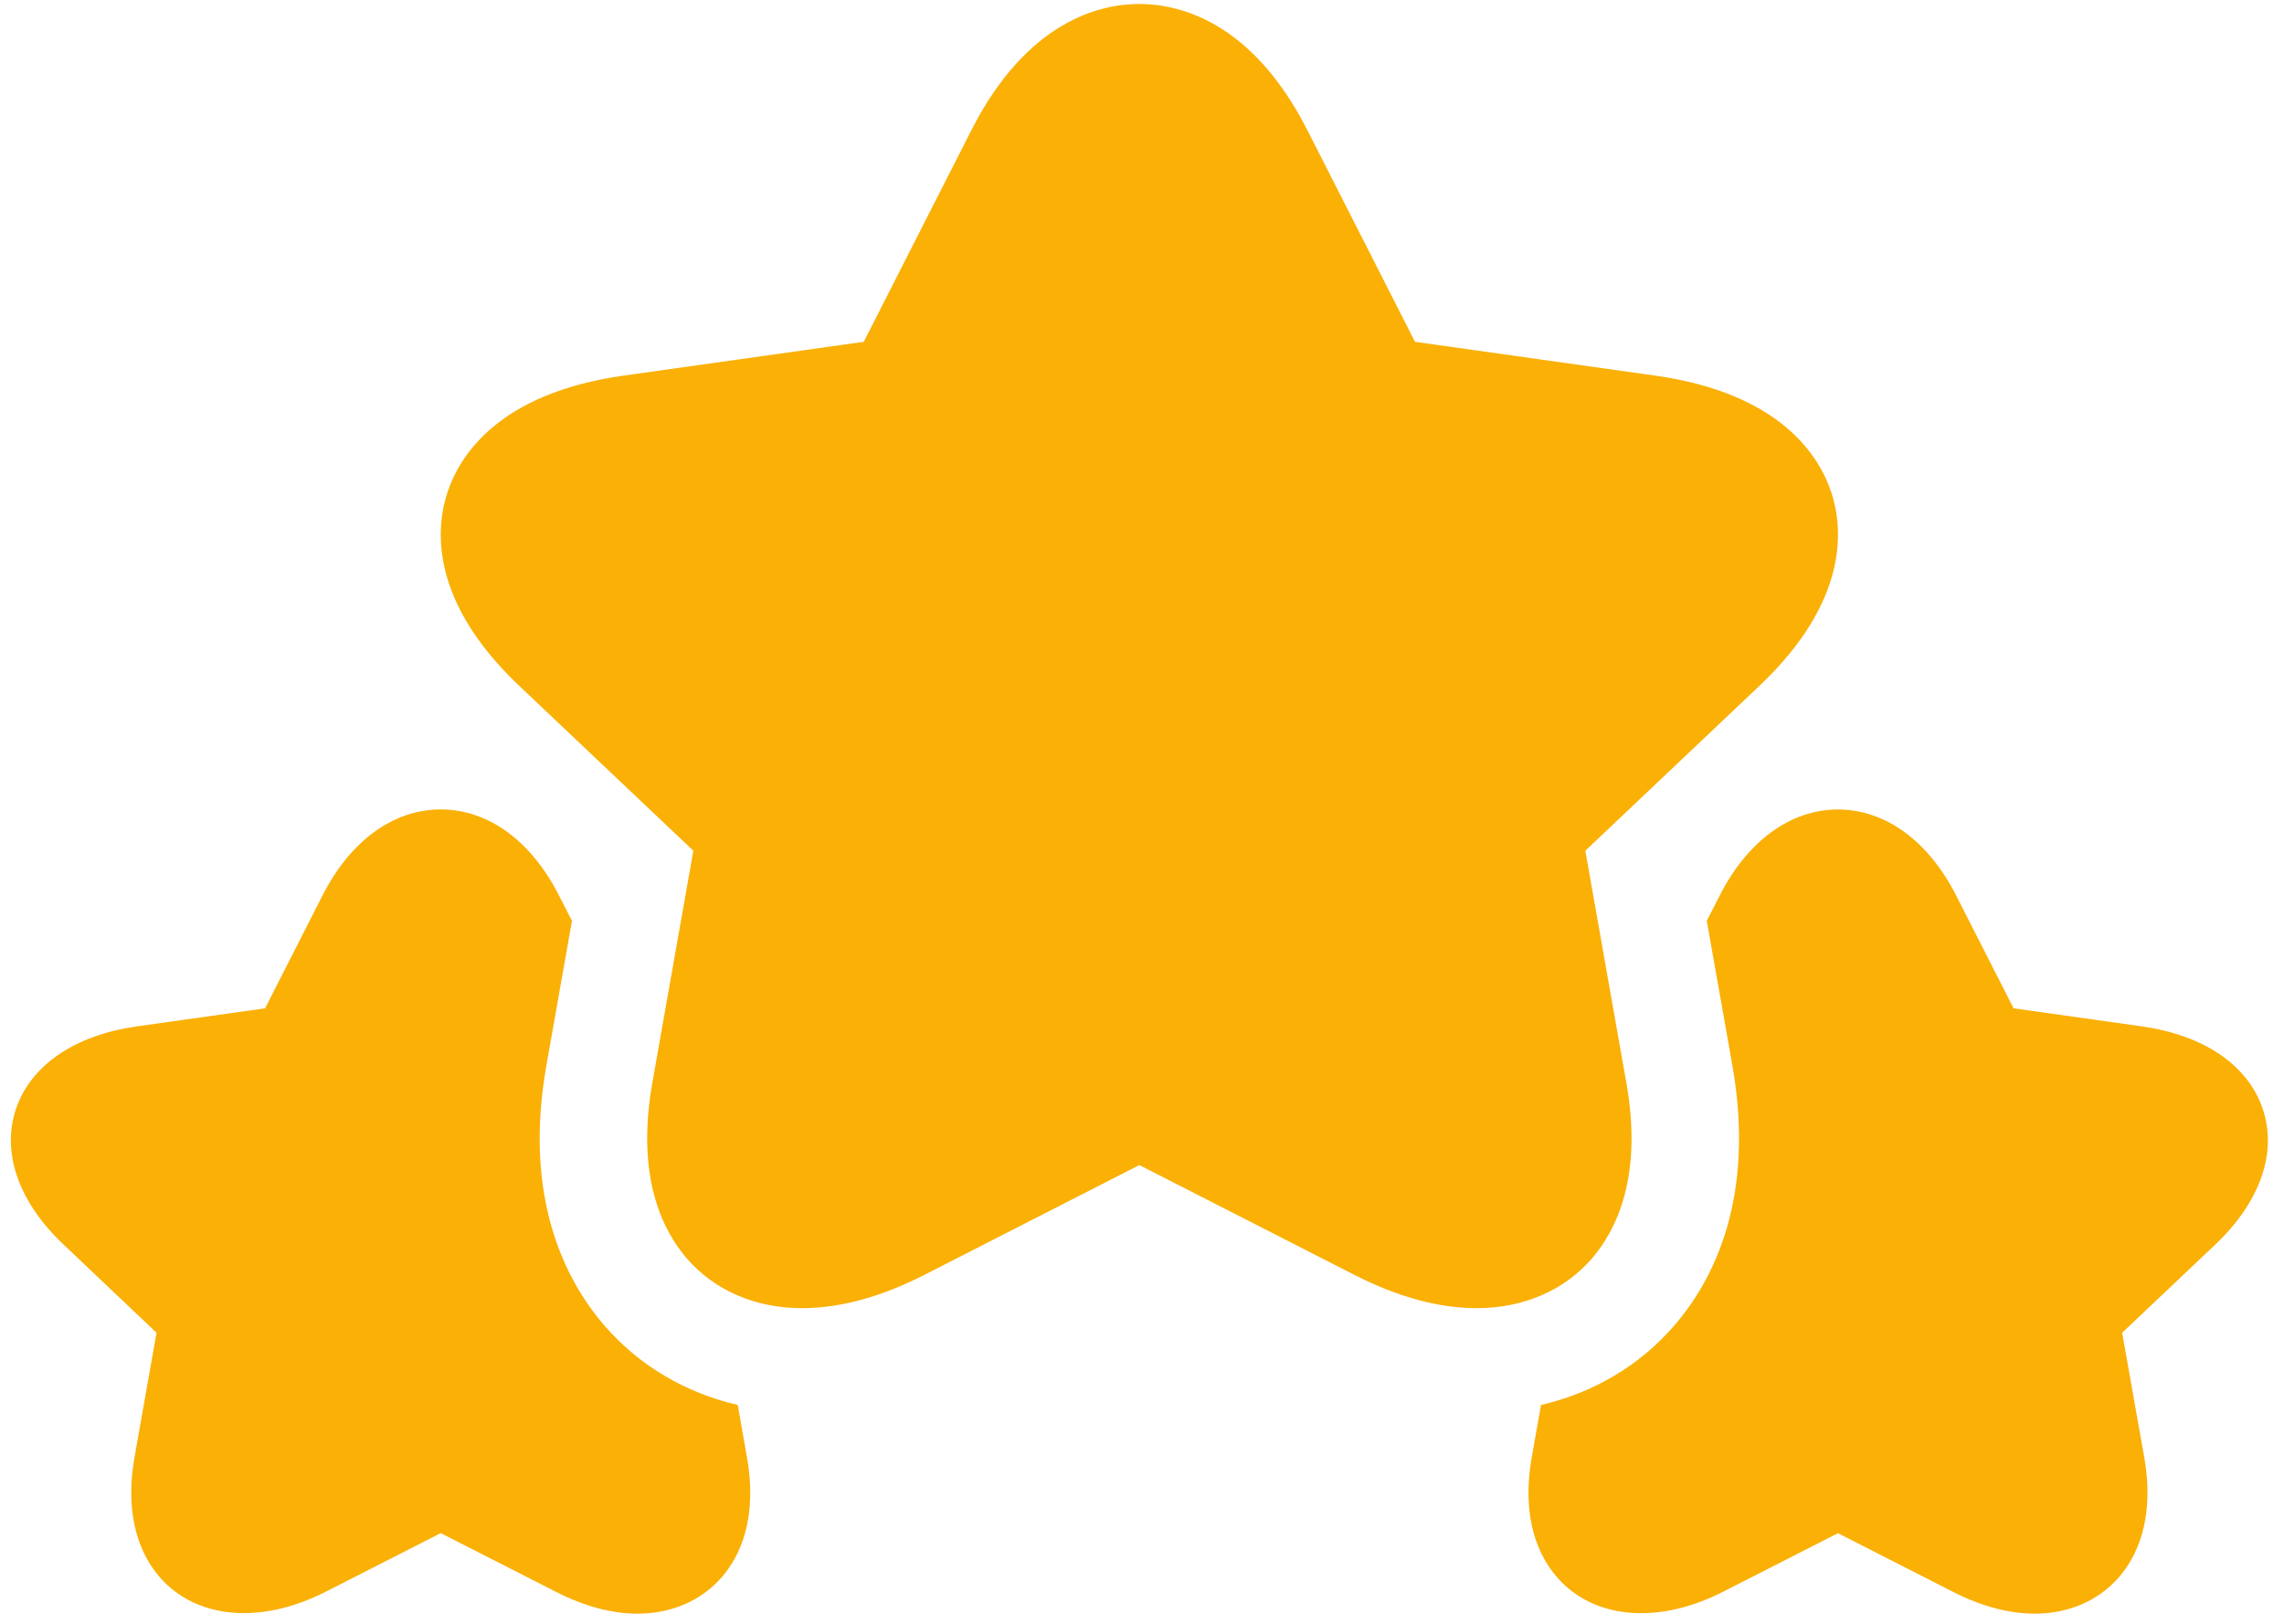
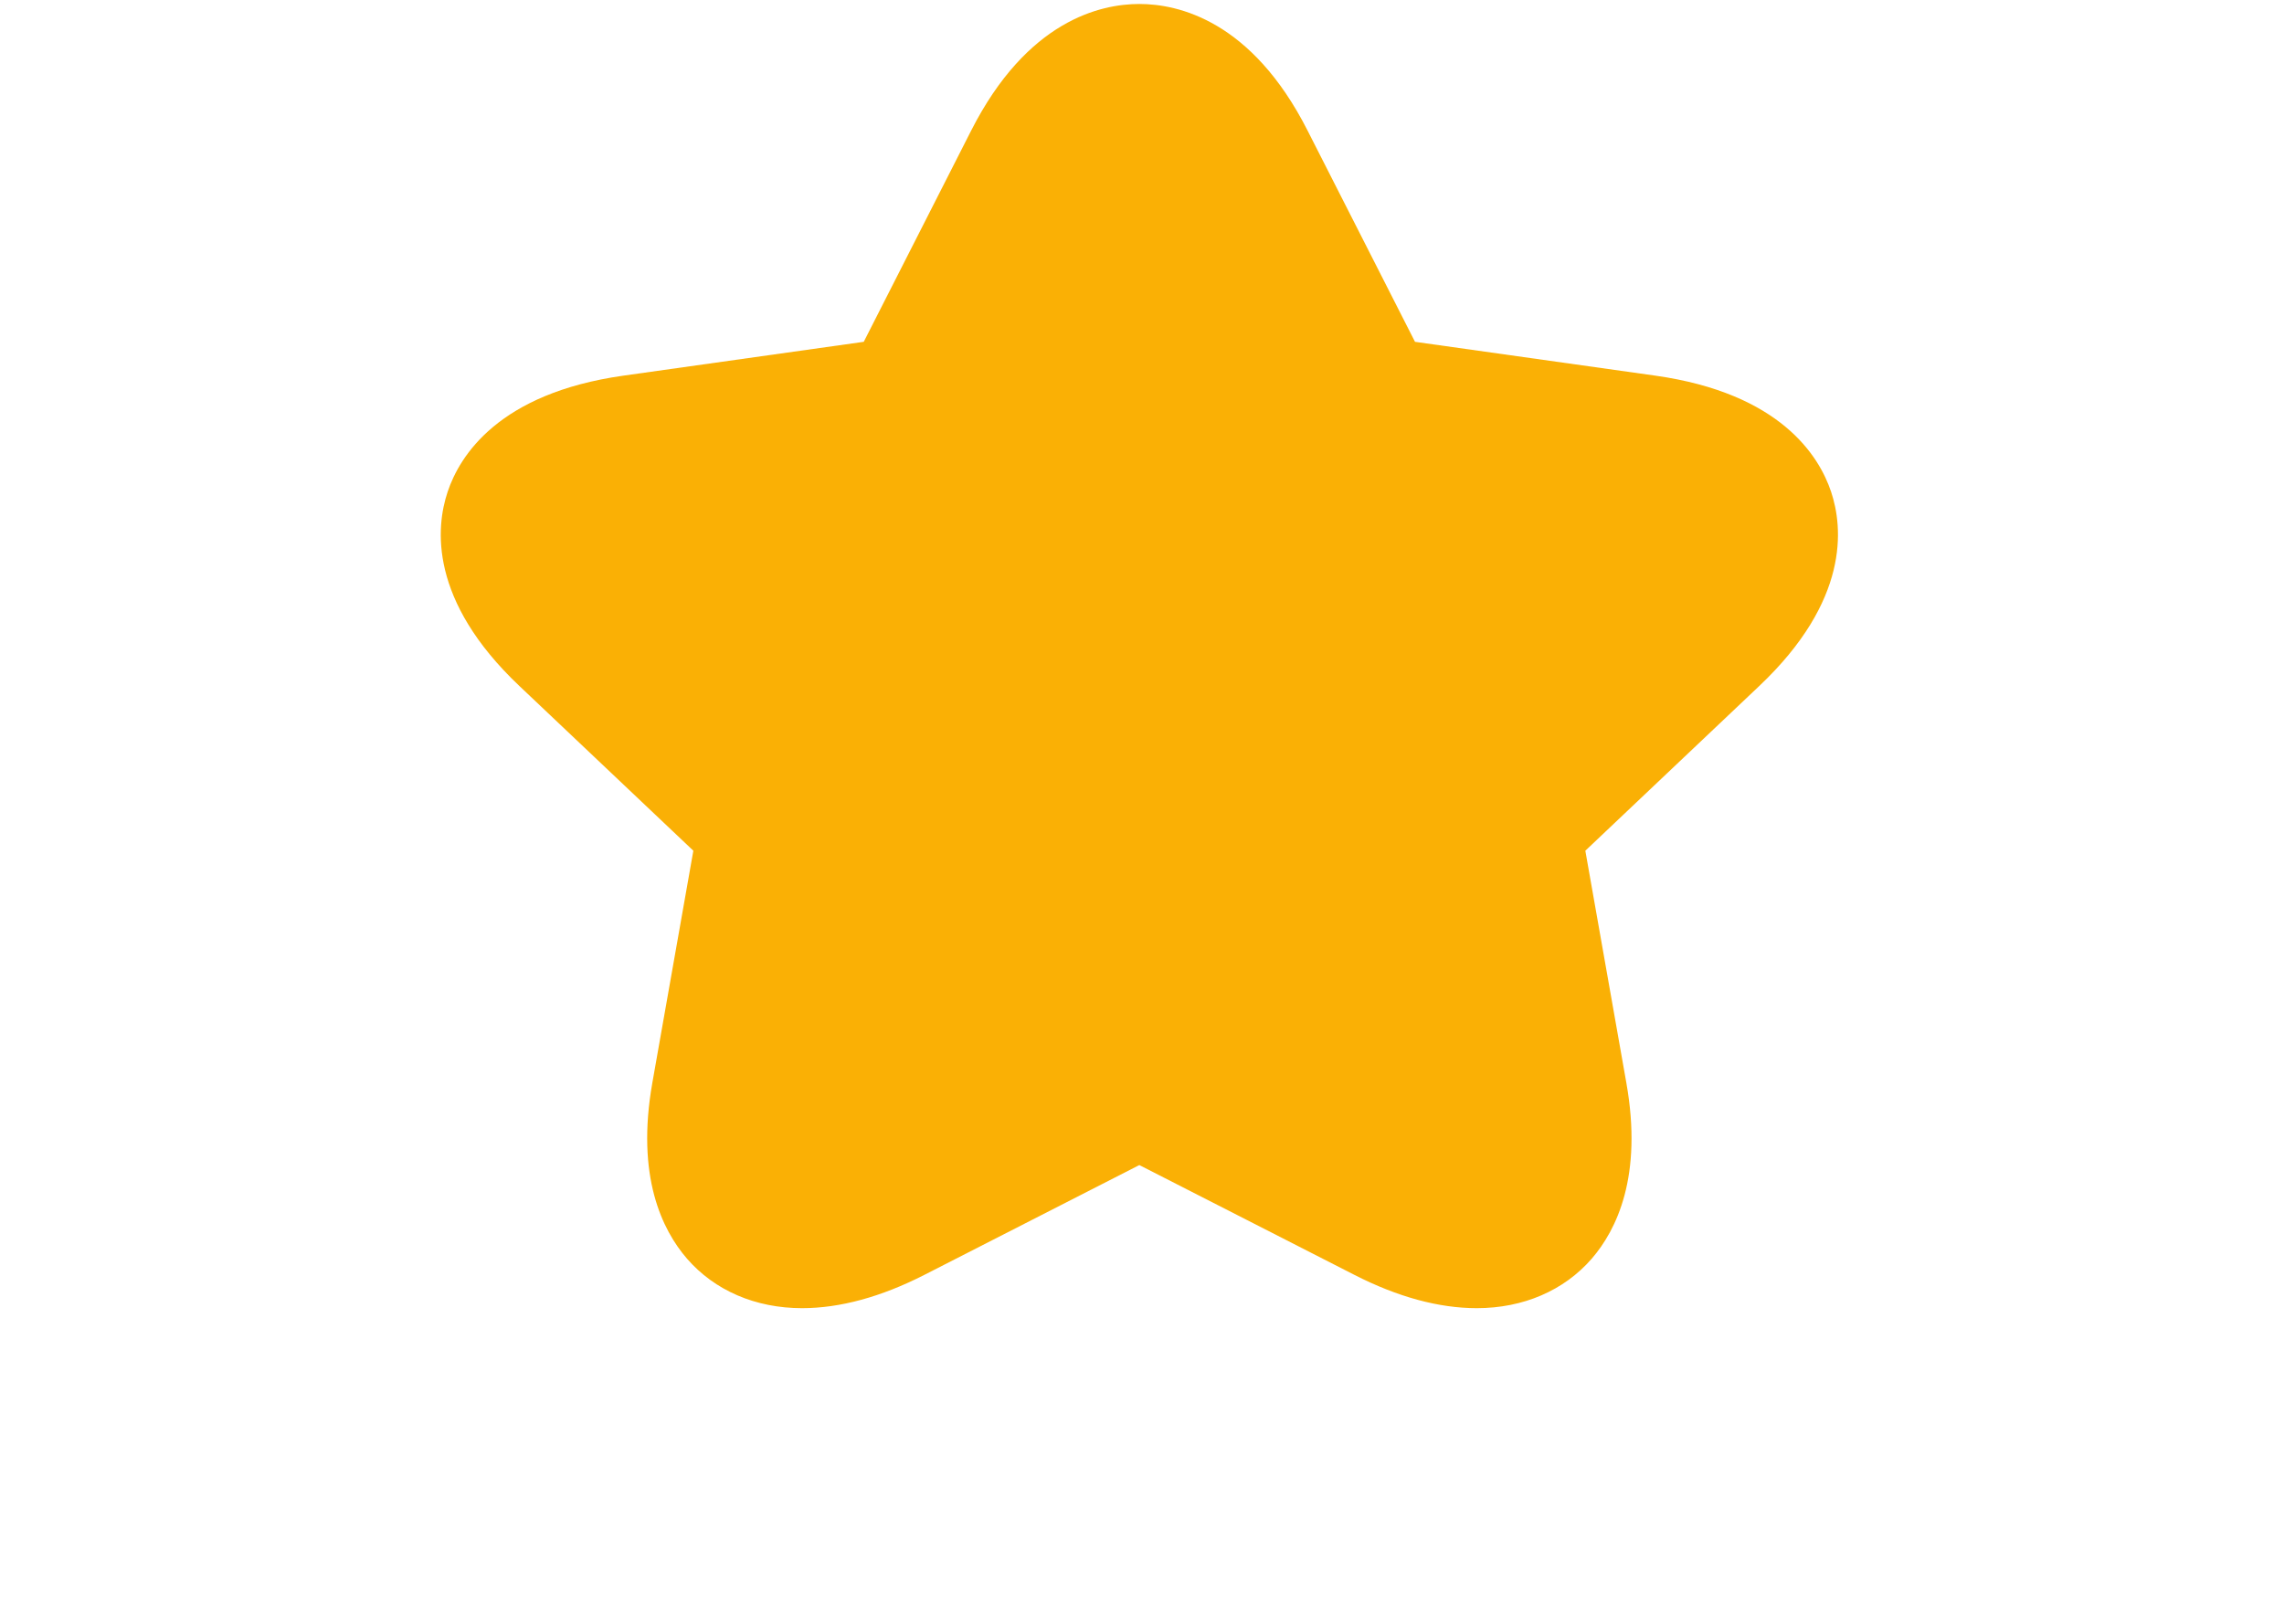
<svg xmlns="http://www.w3.org/2000/svg" width="97" height="69" viewBox="0 0 97 69" fill="none">
  <path d="M67.6 53.468C68.658 52.243 69.773 49.961 69.07 46L67.328 36.138L74.712 29.143C78.555 25.507 78.275 22.413 77.766 20.892C77.257 19.368 75.612 16.706 70.299 15.957L60.094 14.52L55.531 5.545C53.158 0.868 50.036 0.169 48.387 0.169C46.738 0.169 43.623 0.868 41.246 5.545L36.683 14.52L26.478 15.957C21.165 16.706 19.52 19.368 19.011 20.892C18.502 22.413 18.219 25.507 22.061 29.143L29.446 36.138L27.704 46C27.005 49.961 28.116 52.243 29.177 53.468C30.353 54.822 32.087 55.57 34.063 55.57C35.672 55.57 37.421 55.094 39.26 54.154L48.387 49.491L57.517 54.154C59.356 55.094 61.105 55.57 62.718 55.57C64.69 55.57 66.425 54.822 67.6 53.468" fill="#FAB005" />
-   <path d="M96.098 47.11C95.478 45.255 93.61 43.978 90.975 43.602L85.516 42.833L83.075 38.038C81.896 35.72 80.067 34.387 78.056 34.387C76.046 34.387 74.217 35.72 73.038 38.038L72.486 39.117L73.572 45.255C74.565 50.896 72.769 54.39 71.088 56.329C69.611 58.027 67.661 59.168 65.446 59.683L65.055 61.886C64.585 64.552 65.378 66.135 66.123 66.998C67.654 68.759 70.378 69.044 73.174 67.618L78.056 65.129L82.939 67.618C84.15 68.234 85.319 68.547 86.412 68.547H86.416C87.85 68.547 89.122 67.997 89.99 66.998C90.735 66.135 91.531 64.552 91.061 61.886L90.126 56.614L94.076 52.873C95.983 51.067 96.722 48.972 96.098 47.11Z" fill="#FAB005" />
-   <path d="M31.332 59.683C29.113 59.168 27.163 58.023 25.686 56.329C24.008 54.39 22.209 50.896 23.205 45.255L24.291 39.117L23.736 38.034C22.56 35.717 20.732 34.384 18.717 34.384C16.706 34.384 14.878 35.717 13.699 38.034L11.258 42.833L5.798 43.602C3.167 43.978 1.3 45.255 0.676 47.11C0.056 48.972 0.791 51.063 2.701 52.87L6.648 56.614L5.716 61.886C5.246 64.548 6.039 66.135 6.784 66.998C8.318 68.756 11.039 69.041 13.835 67.614L18.717 65.126L23.6 67.614C24.811 68.234 25.98 68.547 27.077 68.547C28.514 68.547 29.783 67.997 30.654 66.998C31.4 66.135 32.192 64.548 31.719 61.886L31.332 59.683Z" fill="#FAB005" />
</svg>